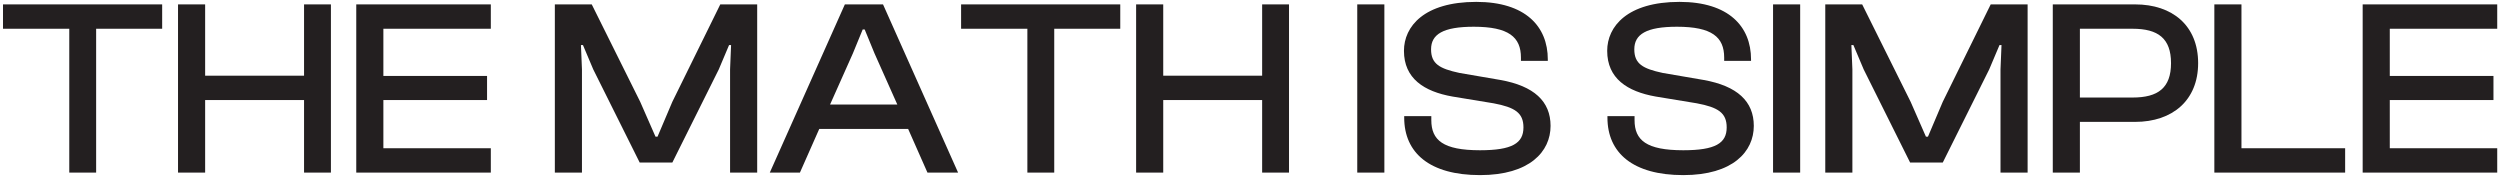
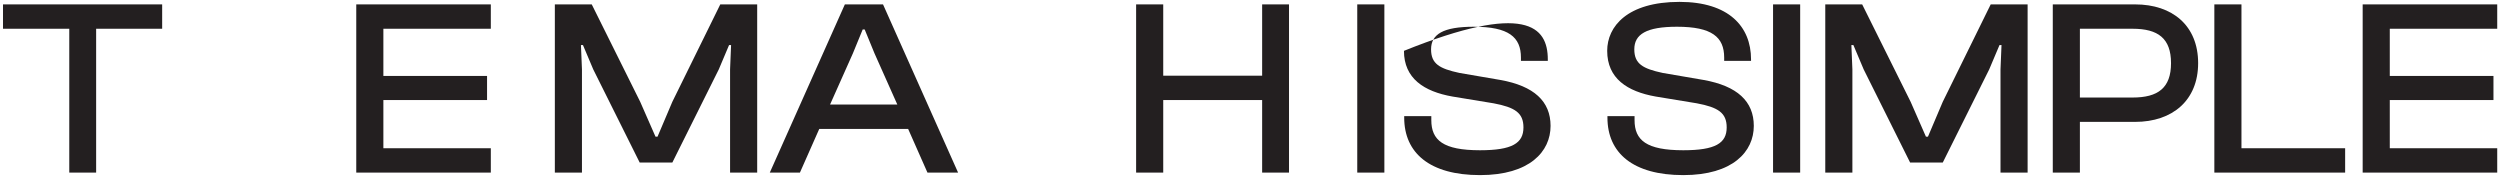
<svg xmlns="http://www.w3.org/2000/svg" width="478" height="34" viewBox="0 0 478 34" fill="none">
  <path d="M18.382 33H13.246V5.496H0.574V0.84H31.006V5.496H18.382V33Z" fill="#231F20" />
-   <path d="M39.223 33H34.039V0.84H39.223V14.472H58.135V0.84H63.271V33H58.135V19.128H39.223V33Z" fill="#231F20" />
  <path d="M93.845 33H68.117V0.84H93.845V5.496H73.301V14.52H93.125V19.128H73.301V28.344H93.845V33Z" fill="#231F20" />
  <path d="M111.27 33H106.086V0.84H113.142L122.406 19.464L125.334 26.136H125.718L128.55 19.464L137.718 0.84H144.774V33H139.59V13.272L139.782 8.616H139.398L137.43 13.272L128.55 31.08H122.31L113.43 13.272L111.462 8.616H111.078L111.27 13.272V33Z" fill="#231F20" />
  <path d="M152.946 33H147.186L161.538 0.84H168.834L183.186 33H177.33L173.634 24.648H156.642L152.946 33ZM163.074 10.2L158.706 19.992H171.57L167.202 10.2L165.33 5.64H164.946L163.074 10.2Z" fill="#231F20" />
-   <path d="M201.57 33H196.434V5.496H183.762V0.84H214.194V5.496H201.57V33Z" fill="#231F20" />
  <path d="M222.41 33H217.226V0.84H222.41V14.472H241.322V0.84H246.458V33H241.322V19.128H222.41V33Z" fill="#231F20" />
  <path d="M264.692 33H259.508V0.84H264.692V33Z" fill="#231F20" />
-   <path d="M282.98 33.48C273.38 33.48 268.484 29.256 268.484 22.488V22.2H273.668V22.968C273.668 26.808 275.924 28.728 282.98 28.728C289.124 28.728 291.284 27.384 291.284 24.36C291.284 21.576 289.652 20.52 285.572 19.752L277.7 18.456C272.276 17.496 268.436 15 268.436 9.72C268.436 5.064 272.276 0.36 282.26 0.36C291.668 0.36 295.94 5.064 295.94 11.352V11.64H290.804V11.016C290.804 7.08 288.452 5.112 281.78 5.112C275.924 5.112 273.62 6.552 273.62 9.432C273.62 12.216 275.252 13.128 279.044 13.944L286.868 15.288C293.3 16.44 296.468 19.368 296.468 24.072C296.468 28.968 292.484 33.48 282.98 33.48Z" fill="#231F20" />
+   <path d="M282.98 33.48C273.38 33.48 268.484 29.256 268.484 22.488V22.2H273.668V22.968C273.668 26.808 275.924 28.728 282.98 28.728C289.124 28.728 291.284 27.384 291.284 24.36C291.284 21.576 289.652 20.52 285.572 19.752L277.7 18.456C272.276 17.496 268.436 15 268.436 9.72C291.668 0.36 295.94 5.064 295.94 11.352V11.64H290.804V11.016C290.804 7.08 288.452 5.112 281.78 5.112C275.924 5.112 273.62 6.552 273.62 9.432C273.62 12.216 275.252 13.128 279.044 13.944L286.868 15.288C293.3 16.44 296.468 19.368 296.468 24.072C296.468 28.968 292.484 33.48 282.98 33.48Z" fill="#231F20" />
  <path d="M321.839 33.48C312.239 33.48 307.343 29.256 307.343 22.488V22.2H312.527V22.968C312.527 26.808 314.783 28.728 321.839 28.728C327.983 28.728 330.143 27.384 330.143 24.36C330.143 21.576 328.511 20.52 324.431 19.752L316.559 18.456C311.135 17.496 307.295 15 307.295 9.72C307.295 5.064 311.135 0.36 321.119 0.36C330.527 0.36 334.799 5.064 334.799 11.352V11.64H329.663V11.016C329.663 7.08 327.311 5.112 320.639 5.112C314.783 5.112 312.479 6.552 312.479 9.432C312.479 12.216 314.111 13.128 317.903 13.944L325.727 15.288C332.159 16.44 335.327 19.368 335.327 24.072C335.327 28.968 331.343 33.48 321.839 33.48Z" fill="#231F20" />
  <path d="M344.192 33H339.008V0.84H344.192V33Z" fill="#231F20" />
  <path d="M354.176 33H348.992V0.84H356.048L365.312 19.464L368.24 26.136H368.624L371.456 19.464L380.624 0.84H387.68V33H382.496V13.272L382.688 8.616H382.304L380.336 13.272L371.456 31.08H365.216L356.336 13.272L354.368 8.616H353.984L354.176 13.272V33Z" fill="#231F20" />
  <path d="M397.676 33H392.492V0.84H408.236C415.388 0.84 420.284 4.92 420.284 12.072C420.284 19.176 415.388 23.304 408.236 23.304H397.676V33ZM407.756 5.496H397.676V18.648H407.756C412.604 18.648 415.1 16.824 415.1 12.072C415.1 7.32 412.604 5.496 407.756 5.496Z" fill="#231F20" />
  <path d="M448.391 33H423.383V0.84H428.567V28.344H448.391V33Z" fill="#231F20" />
  <path d="M477.47 33H451.742V0.84H477.47V5.496H456.926V14.52H476.75V19.128H456.926V28.344H477.47V33Z" fill="#231F20" />
</svg>